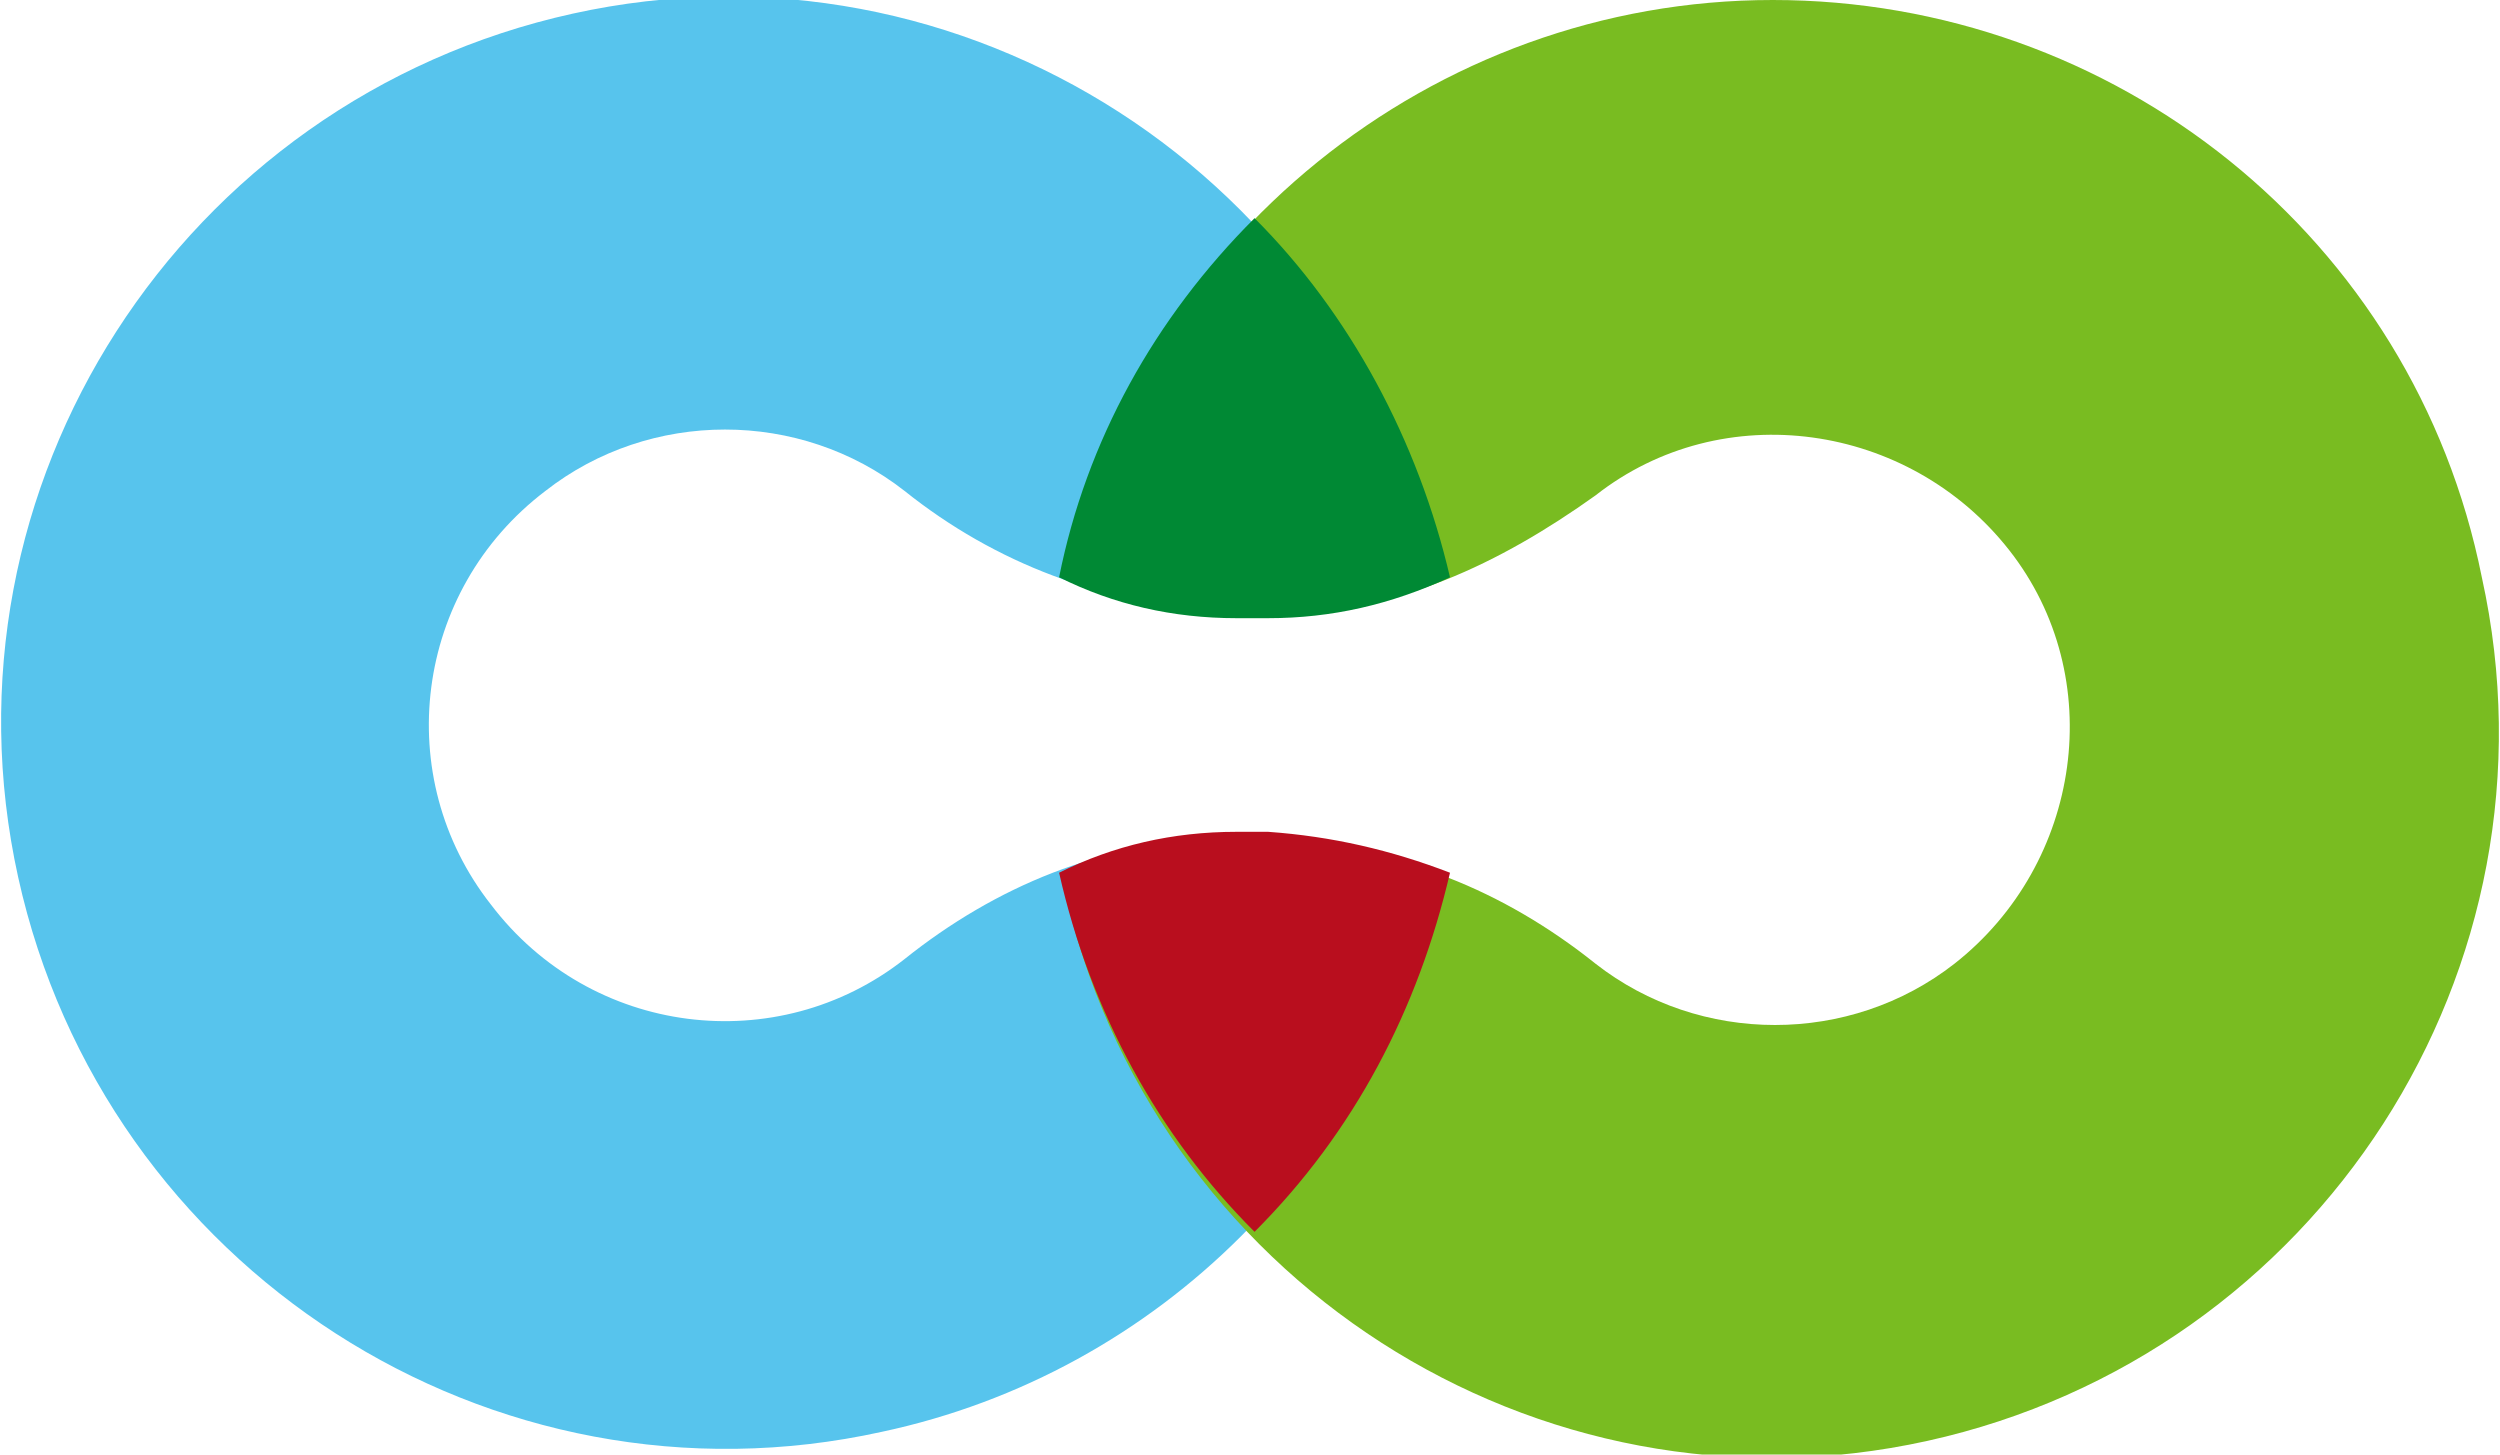
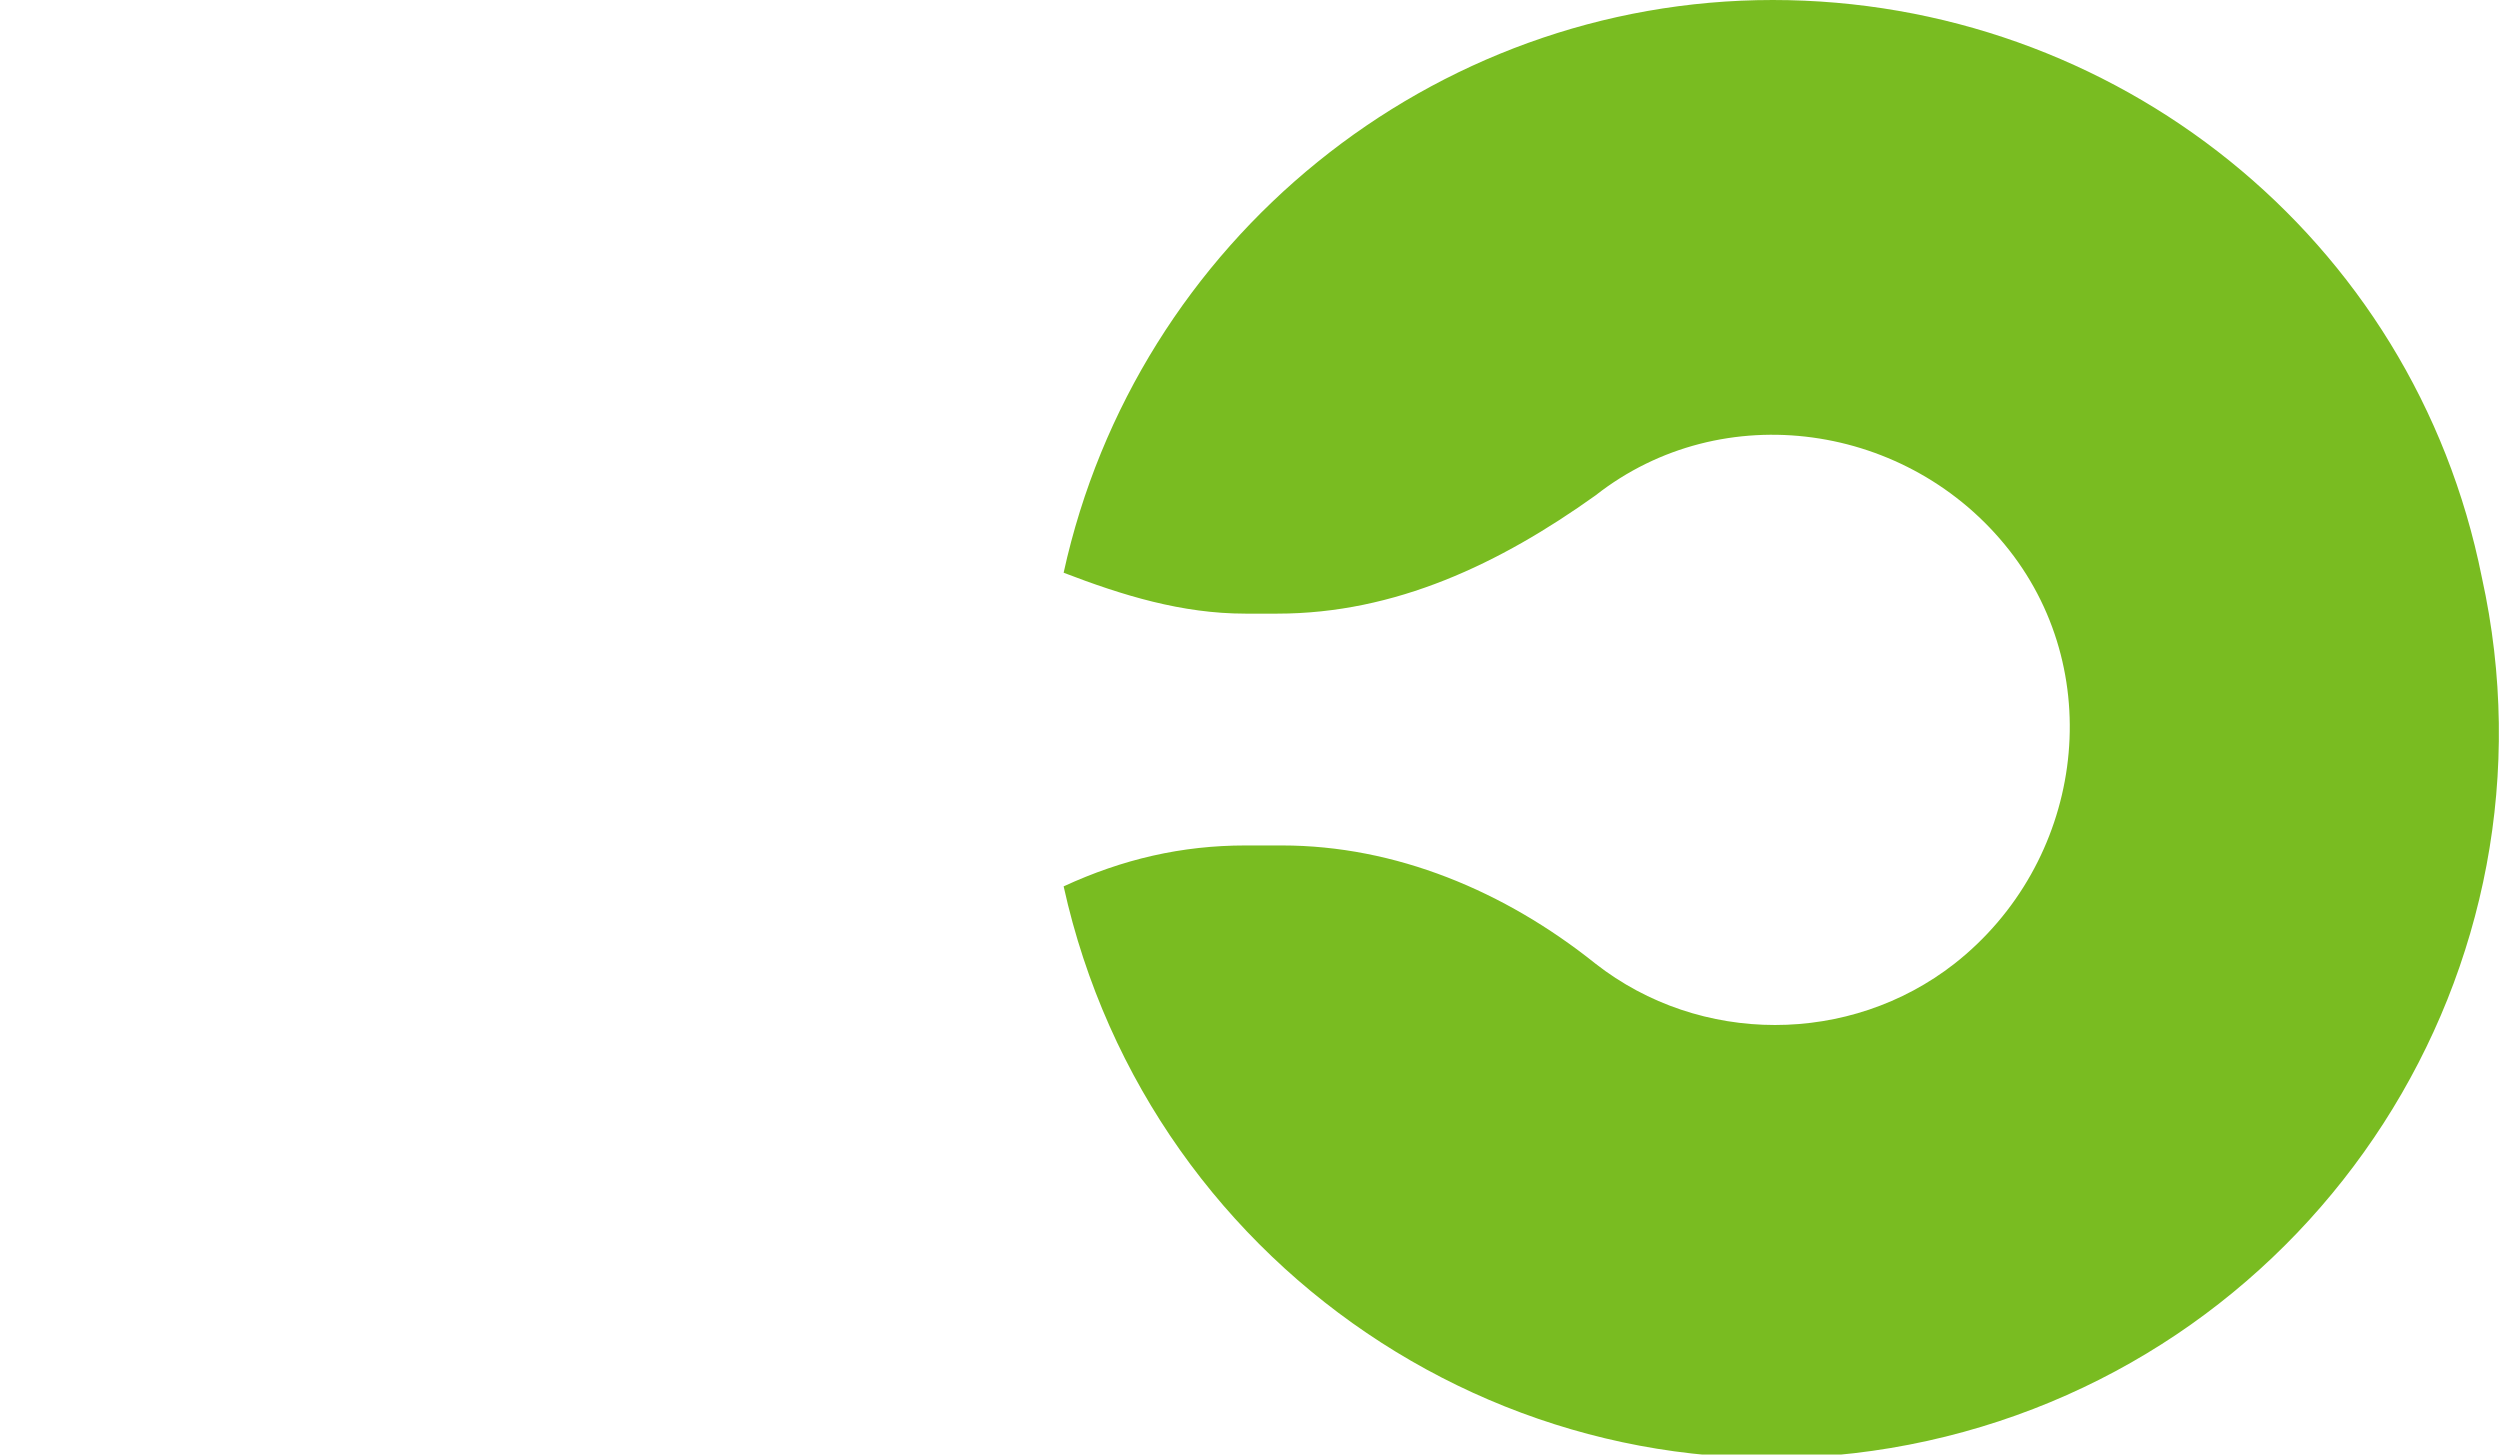
<svg xmlns="http://www.w3.org/2000/svg" xml:space="preserve" id="Слой_1" x="0" y="0" style="enable-background:new 0 0 55 32" version="1.1" viewBox="0 0 55 32">
  <style type="text/css">.st0{fill:#57c4ed}.st1{fill:#79bc21}.st2{fill:#008934}.st3{fill:#b90e1e}</style>
  <g transform="translate(-119 -23)">
    <g>
-       <path id="a" d="M146.6 41.5h-.8c-2.5 0-4.9 1-6.9 2.6-2.8 2.2-6.9 1.7-9.1-1.2-2.2-2.8-1.7-6.9 1.2-9.1 2.3-1.8 5.6-1.8 7.9 0 2 1.6 4.4 2.5 6.9 2.6h.7c1.4 0 2.8-.3 4.1-.9-1.9-8.6-10.4-14.1-19-12.2s-14.1 10.4-12.2 19c1.9 8.6 10.4 14.1 19 12.2 6.1-1.3 10.9-6.1 12.2-12.2-1.2-.5-2.6-.8-4-.8z" class="st0" />
-     </g>
+       </g>
  </g>
  <g transform="translate(-119 -23)">
    <g>
      <path id="b" d="M158 23c-7.5 0-14 5.3-15.6 12.6 1.3.5 2.6.9 4 .9h.7c2.6 0 4.9-1.1 7-2.6 2.8-2.2 6.9-1.6 9.1 1.2 2.2 2.8 1.6 6.9-1.2 9.1-2.3 1.8-5.6 1.8-7.9 0-2-1.6-4.4-2.6-6.9-2.6h-.8c-1.4 0-2.7.3-4 .9 1.9 8.6 10.4 14.1 19 12.2 8.6-1.9 14.1-10.4 12.2-19-1.5-7.5-8.1-12.7-15.6-12.7z" class="st1" />
    </g>
  </g>
  <g transform="translate(-119 -23)">
    <g>
-       <path id="c" d="M146.2 36.6h.7c1.4 0 2.7-.3 4-.9-.7-3-2.2-5.8-4.3-7.9-2.2 2.2-3.7 4.9-4.3 7.9 1.2.6 2.5.9 3.9.9z" class="st2" />
-     </g>
+       </g>
  </g>
  <g transform="translate(-119 -23)">
    <g>
-       <path id="d" d="M146.9 41.3h-.7c-1.4 0-2.7.3-3.9.9.7 3.1 2.2 5.8 4.3 7.9 2.2-2.2 3.6-4.9 4.3-7.9-1.3-.5-2.6-.8-4-.9z" class="st3" />
-     </g>
+       </g>
  </g>
</svg>